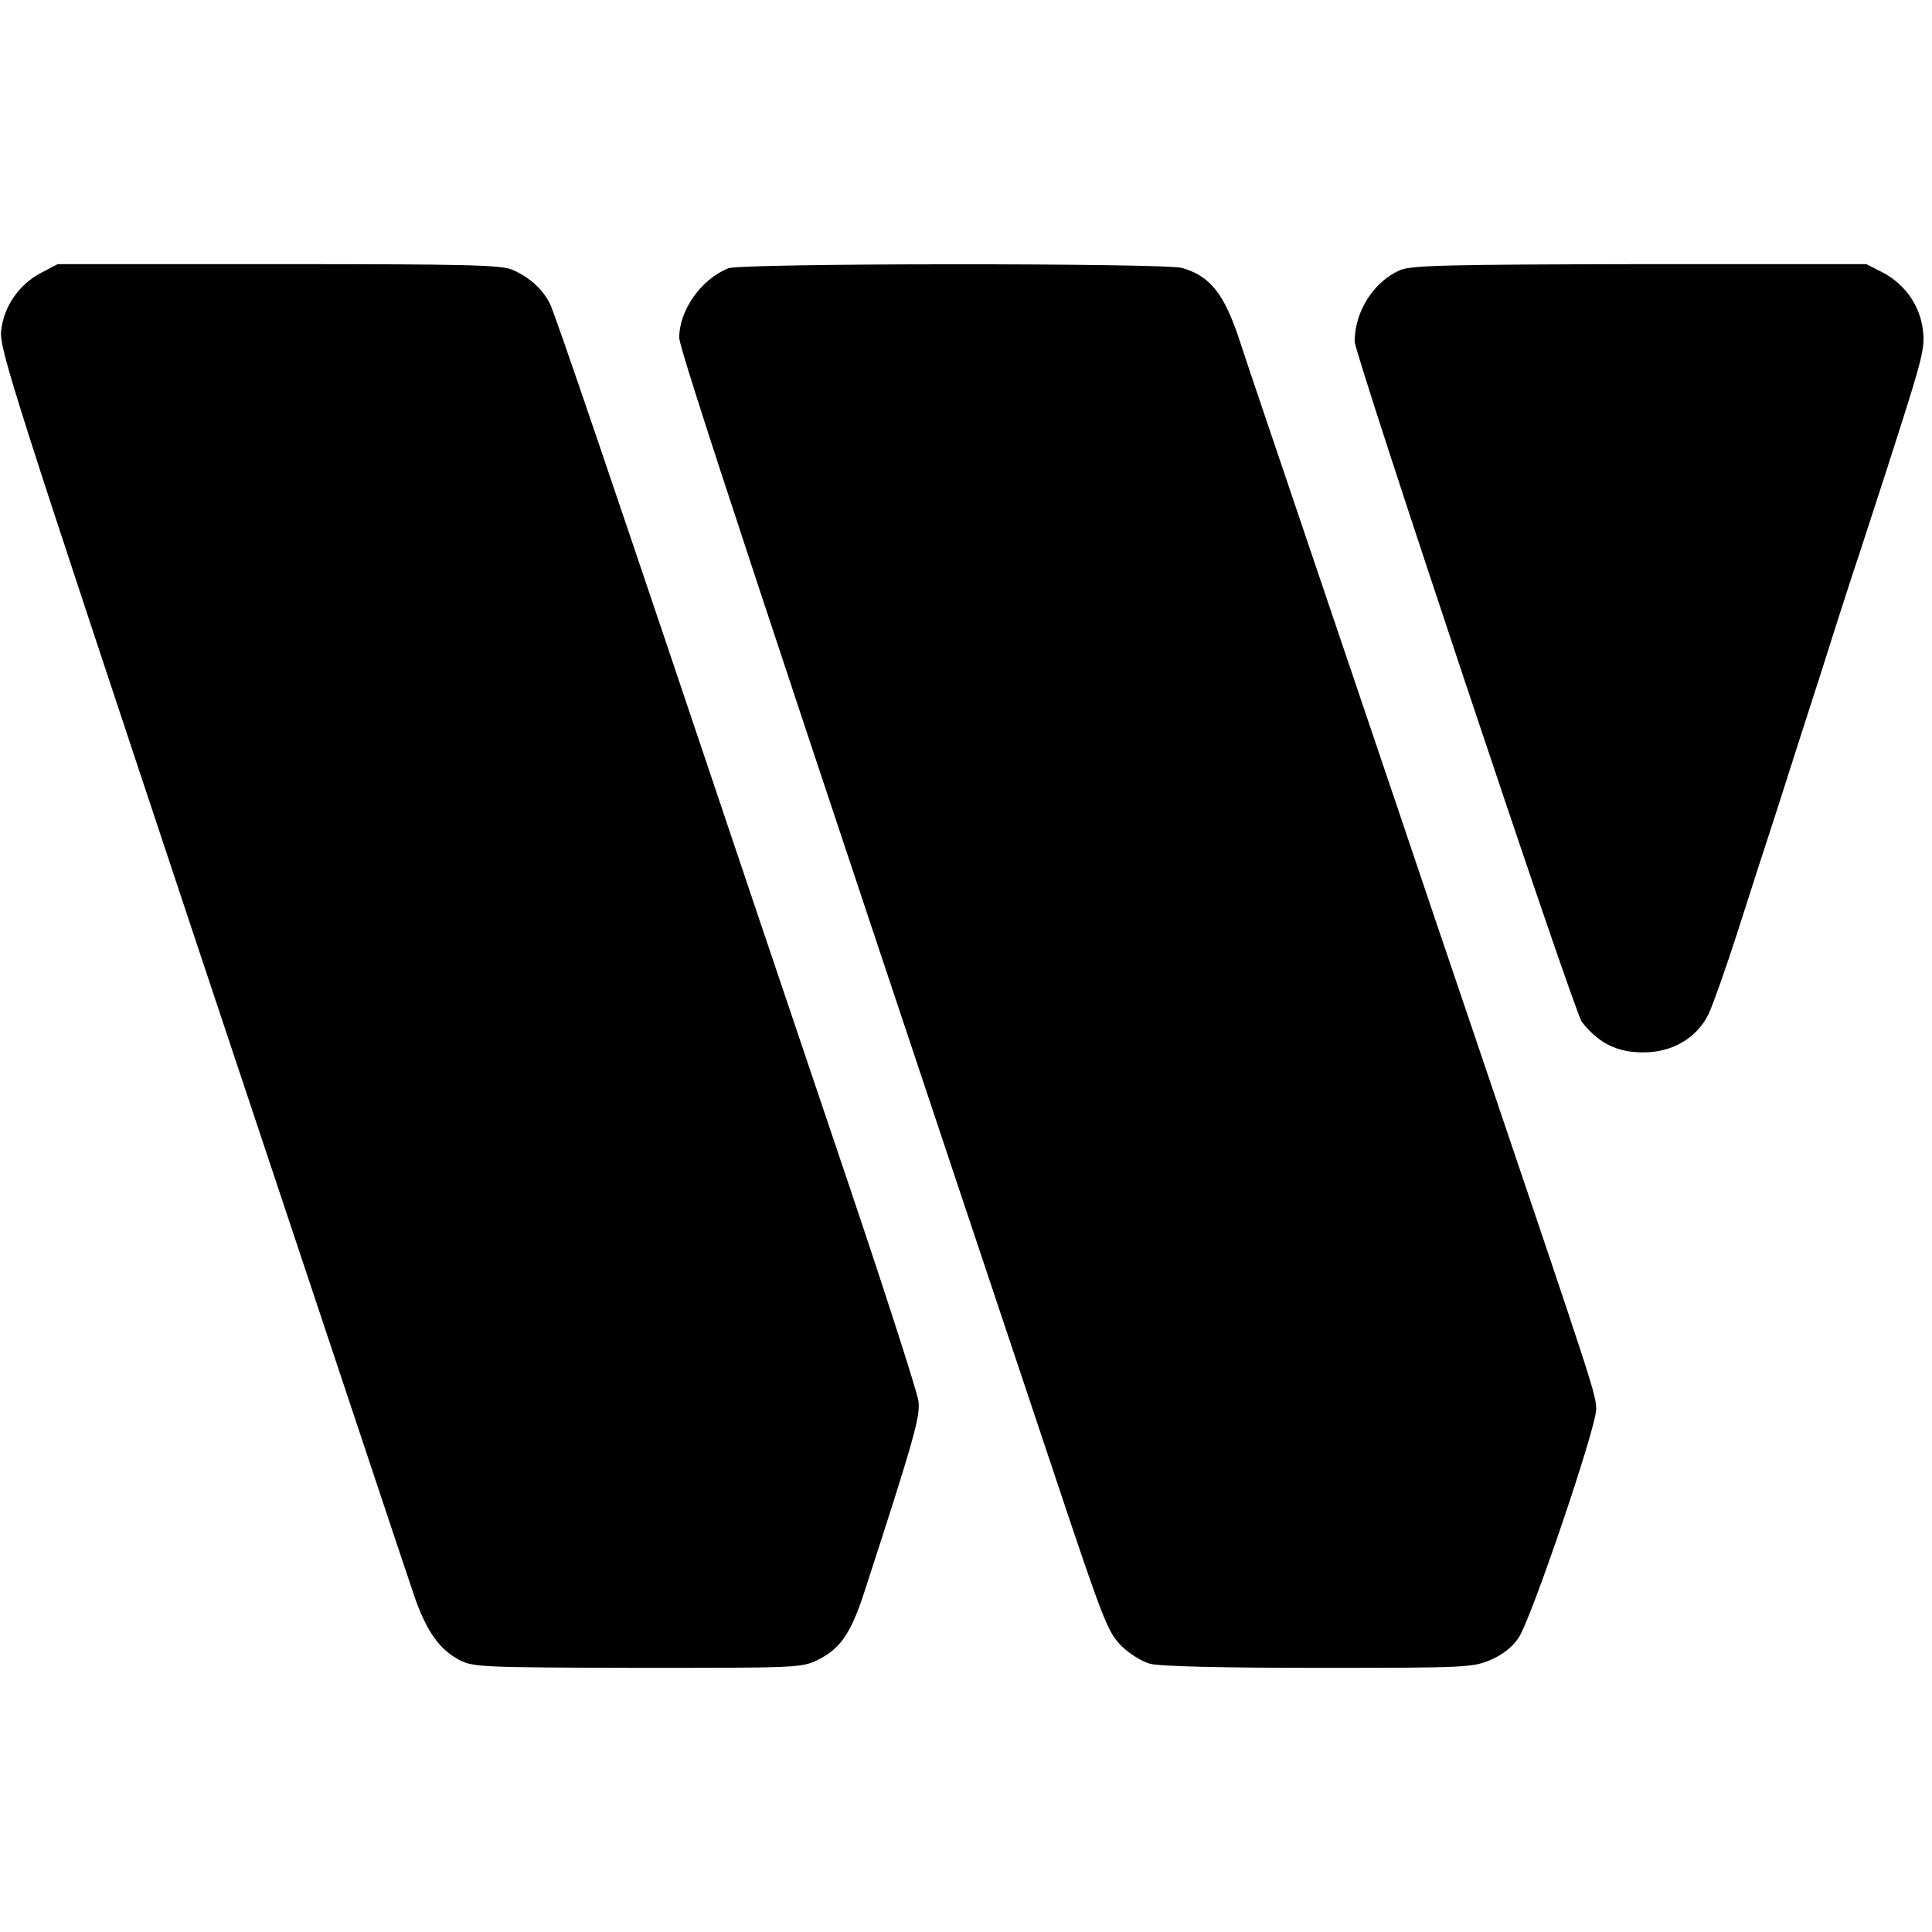
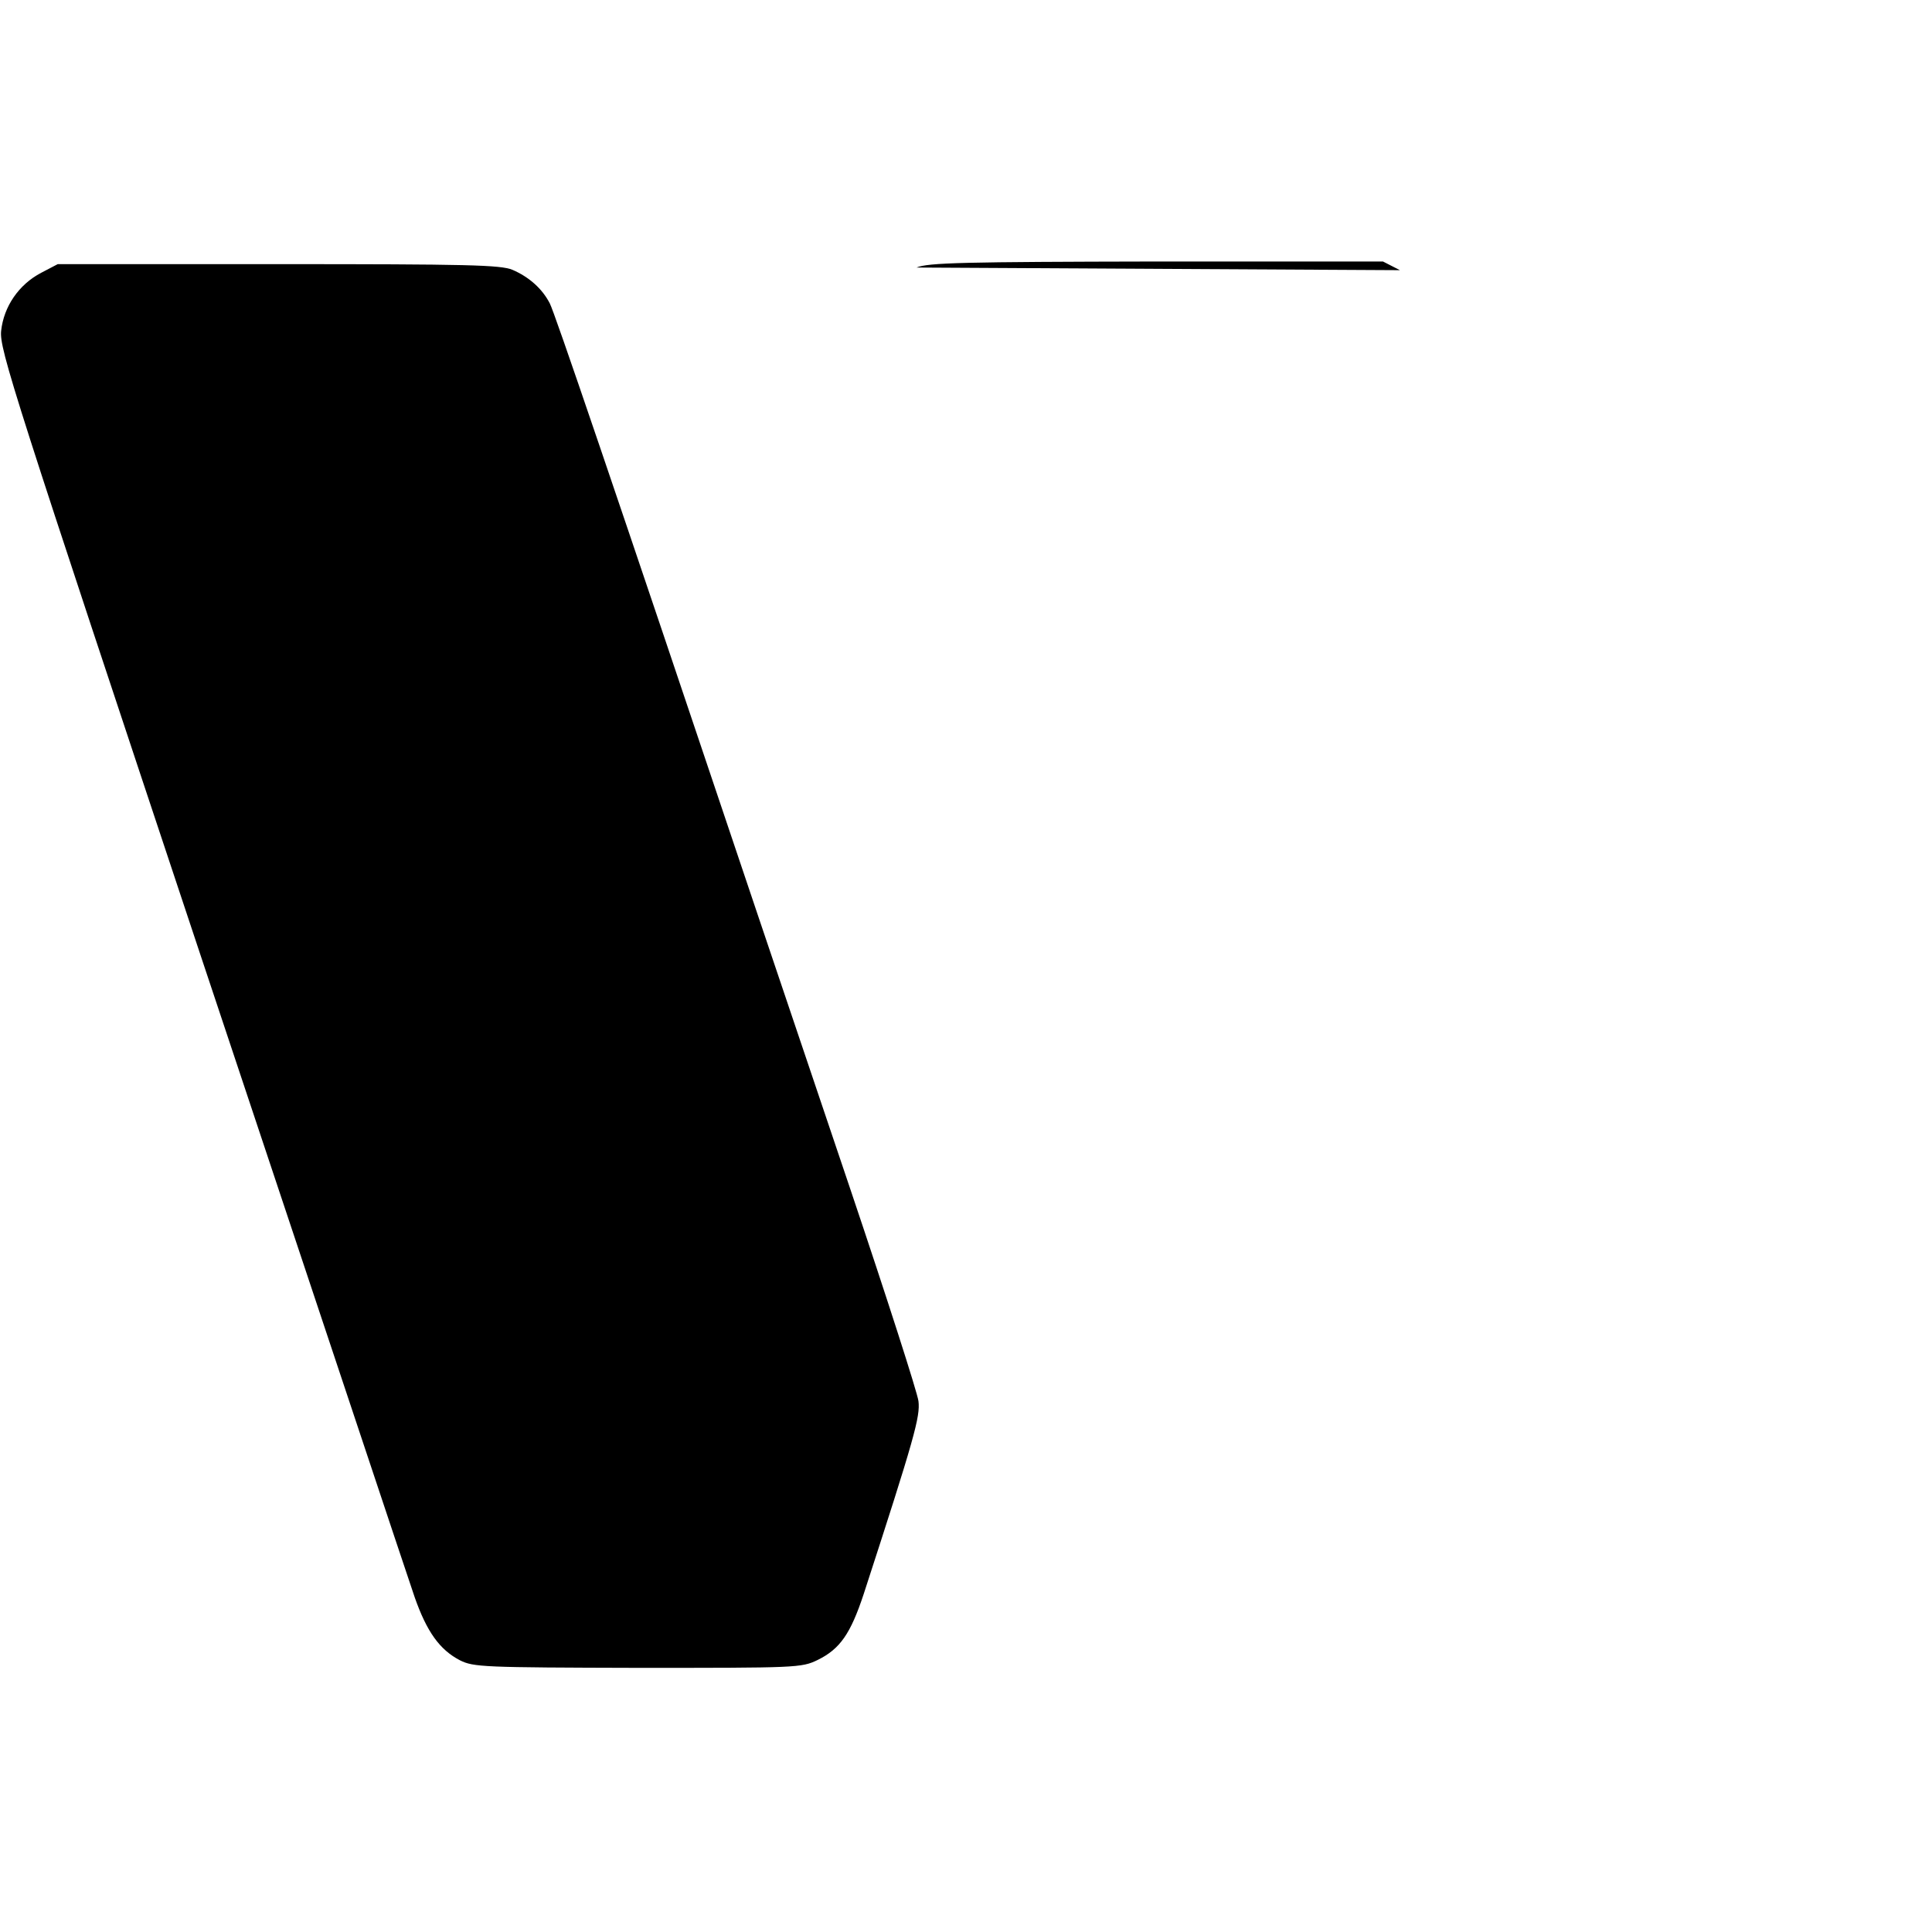
<svg xmlns="http://www.w3.org/2000/svg" version="1.0" width="512pt" height="512pt" viewBox="0 0 512 512" preserveAspectRatio="xMidYMid meet">
  <g transform="translate(0,512) scale(0.1,-0.1)" fill="#000000" stroke="none">
    <path d="M109 4397 c-59 -31 -99 -89 -106 -154 -5 -48 33 -165 532 -1665 296 -887 549 -1648 564 -1691 32 -91 66 -139 120 -167 36 -18 62 -19 471 -20 421 0 434 0 477 21 59 29 87 69 122 175 135 415 150 470 145 511 -3 23 -84 275 -180 560 -96 285 -206 610 -244 723 -396 1178 -540 1601 -553 1626 -20 39 -55 70 -99 89 -32 13 -117 15 -621 15 l-584 0 -44 -23z" />
-     <path d="M1930 4409 c-72 -29 -130 -111 -130 -184 0 -31 212 -673 1032 -3125 93 -276 106 -308 140 -342 20 -20 54 -41 75 -47 24 -7 190 -11 446 -11 392 0 410 1 457 21 31 13 58 34 74 58 33 47 206 557 206 606 0 39 -6 56 -300 925 -100 294 -203 600 -230 680 -27 80 -126 372 -220 650 -94 278 -182 537 -194 575 -41 126 -79 174 -154 195 -49 13 -1167 13 -1202 -1z" />
-     <path d="M3710 4404 c-69 -30 -120 -109 -120 -189 0 -34 582 -1778 602 -1803 48 -62 104 -86 184 -80 67 6 124 43 152 101 11 23 45 119 75 212 30 94 77 240 105 325 27 85 82 256 122 380 39 124 84 263 100 310 15 47 61 186 100 309 63 197 72 231 66 275 -7 65 -47 122 -105 153 l-45 23 -600 0 c-509 -1 -606 -3 -636 -16z" />
+     <path d="M3710 4404 l-45 23 -600 0 c-509 -1 -606 -3 -636 -16z" />
  </g>
</svg>